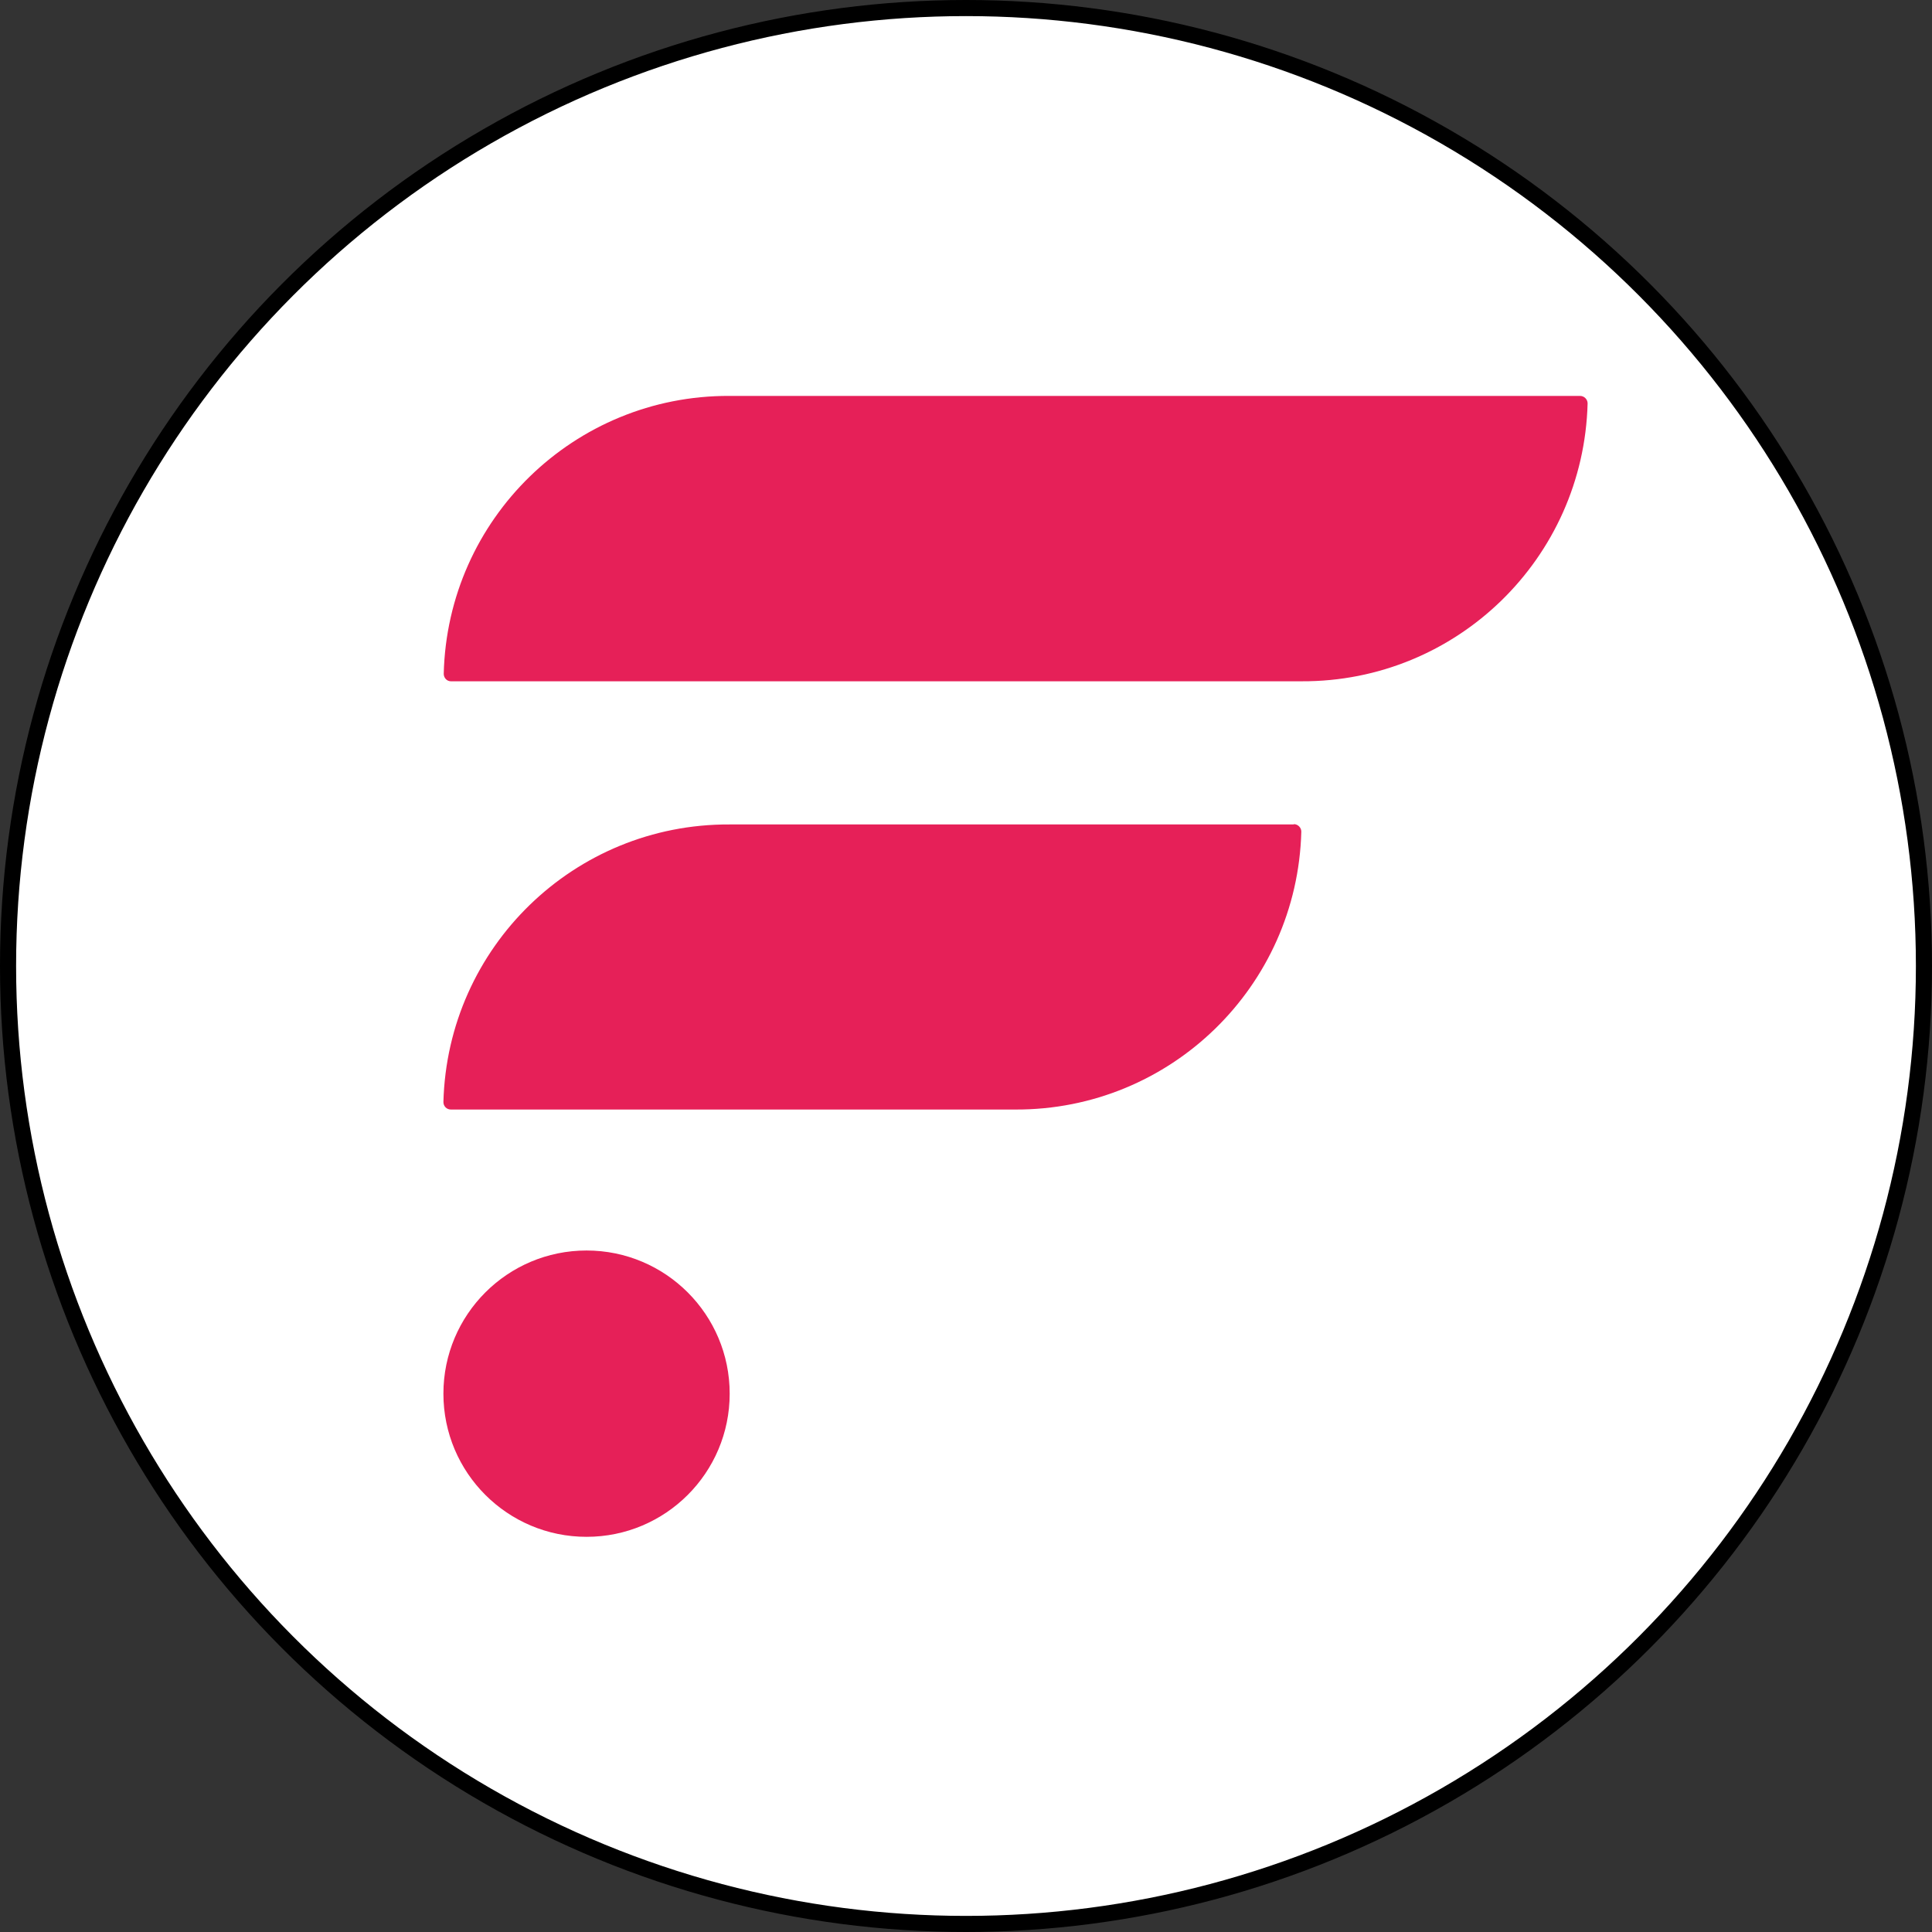
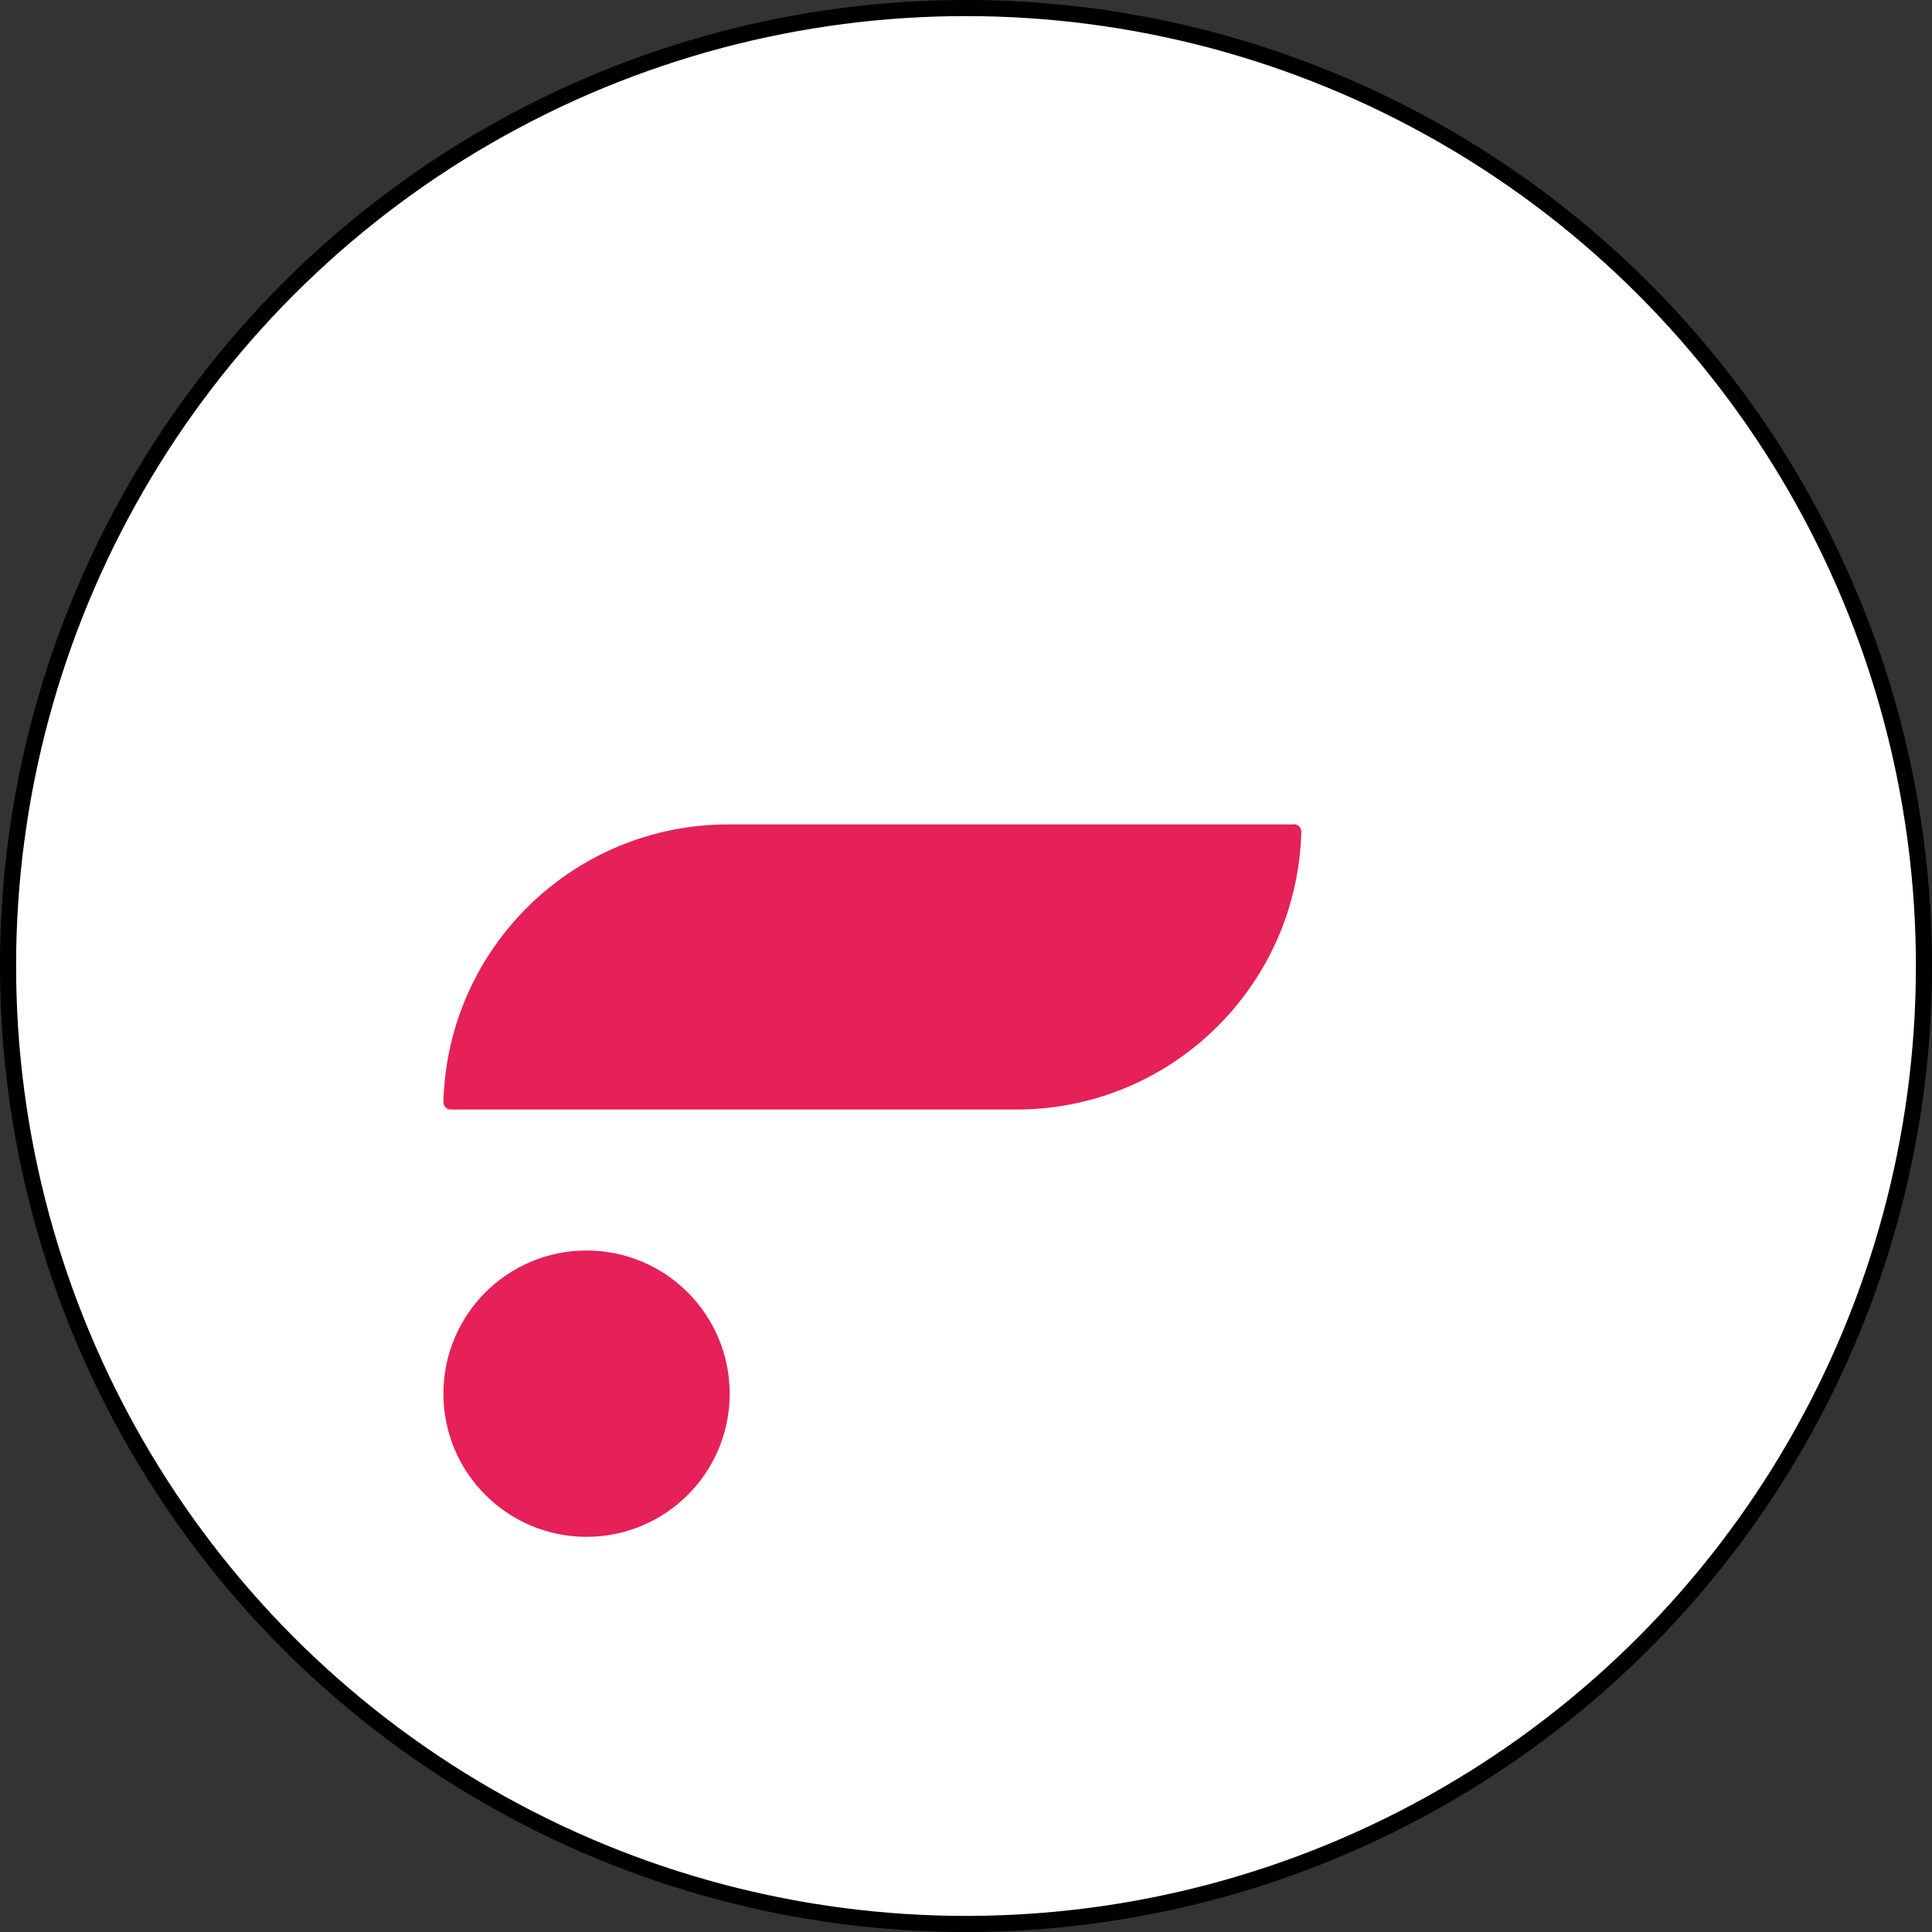
<svg xmlns="http://www.w3.org/2000/svg" width="120" height="120" viewBox="0 0 120 120" fill="none">
  <rect x="0" y="0" width="120" height="120" fill="#333333" stroke="none" />
  <circle cx="60" cy="60" r="59.5" fill="white" stroke="black" />
  <path d="M80.362 51.208H45.303C35.676 51.17 27.793 58.822 27.541 68.45C27.541 68.701 27.735 68.915 28.006 68.915H63.065C72.692 68.953 80.575 61.282 80.827 51.654C80.827 51.402 80.614 51.189 80.362 51.189V51.208Z" fill="#E62058" />
-   <path d="M98.124 24.591H45.303C35.677 24.552 27.793 32.223 27.561 41.851C27.561 42.103 27.755 42.316 28.006 42.316H80.847C90.474 42.355 98.357 34.684 98.609 25.056C98.609 24.804 98.396 24.591 98.144 24.591H98.124Z" fill="#E62058" />
  <path d="M36.432 95.455C41.342 95.455 45.322 91.474 45.322 86.563C45.322 81.652 41.342 77.671 36.432 77.671C31.521 77.671 27.541 81.652 27.541 86.563C27.541 91.474 31.521 95.455 36.432 95.455Z" fill="#E62058" />
</svg>